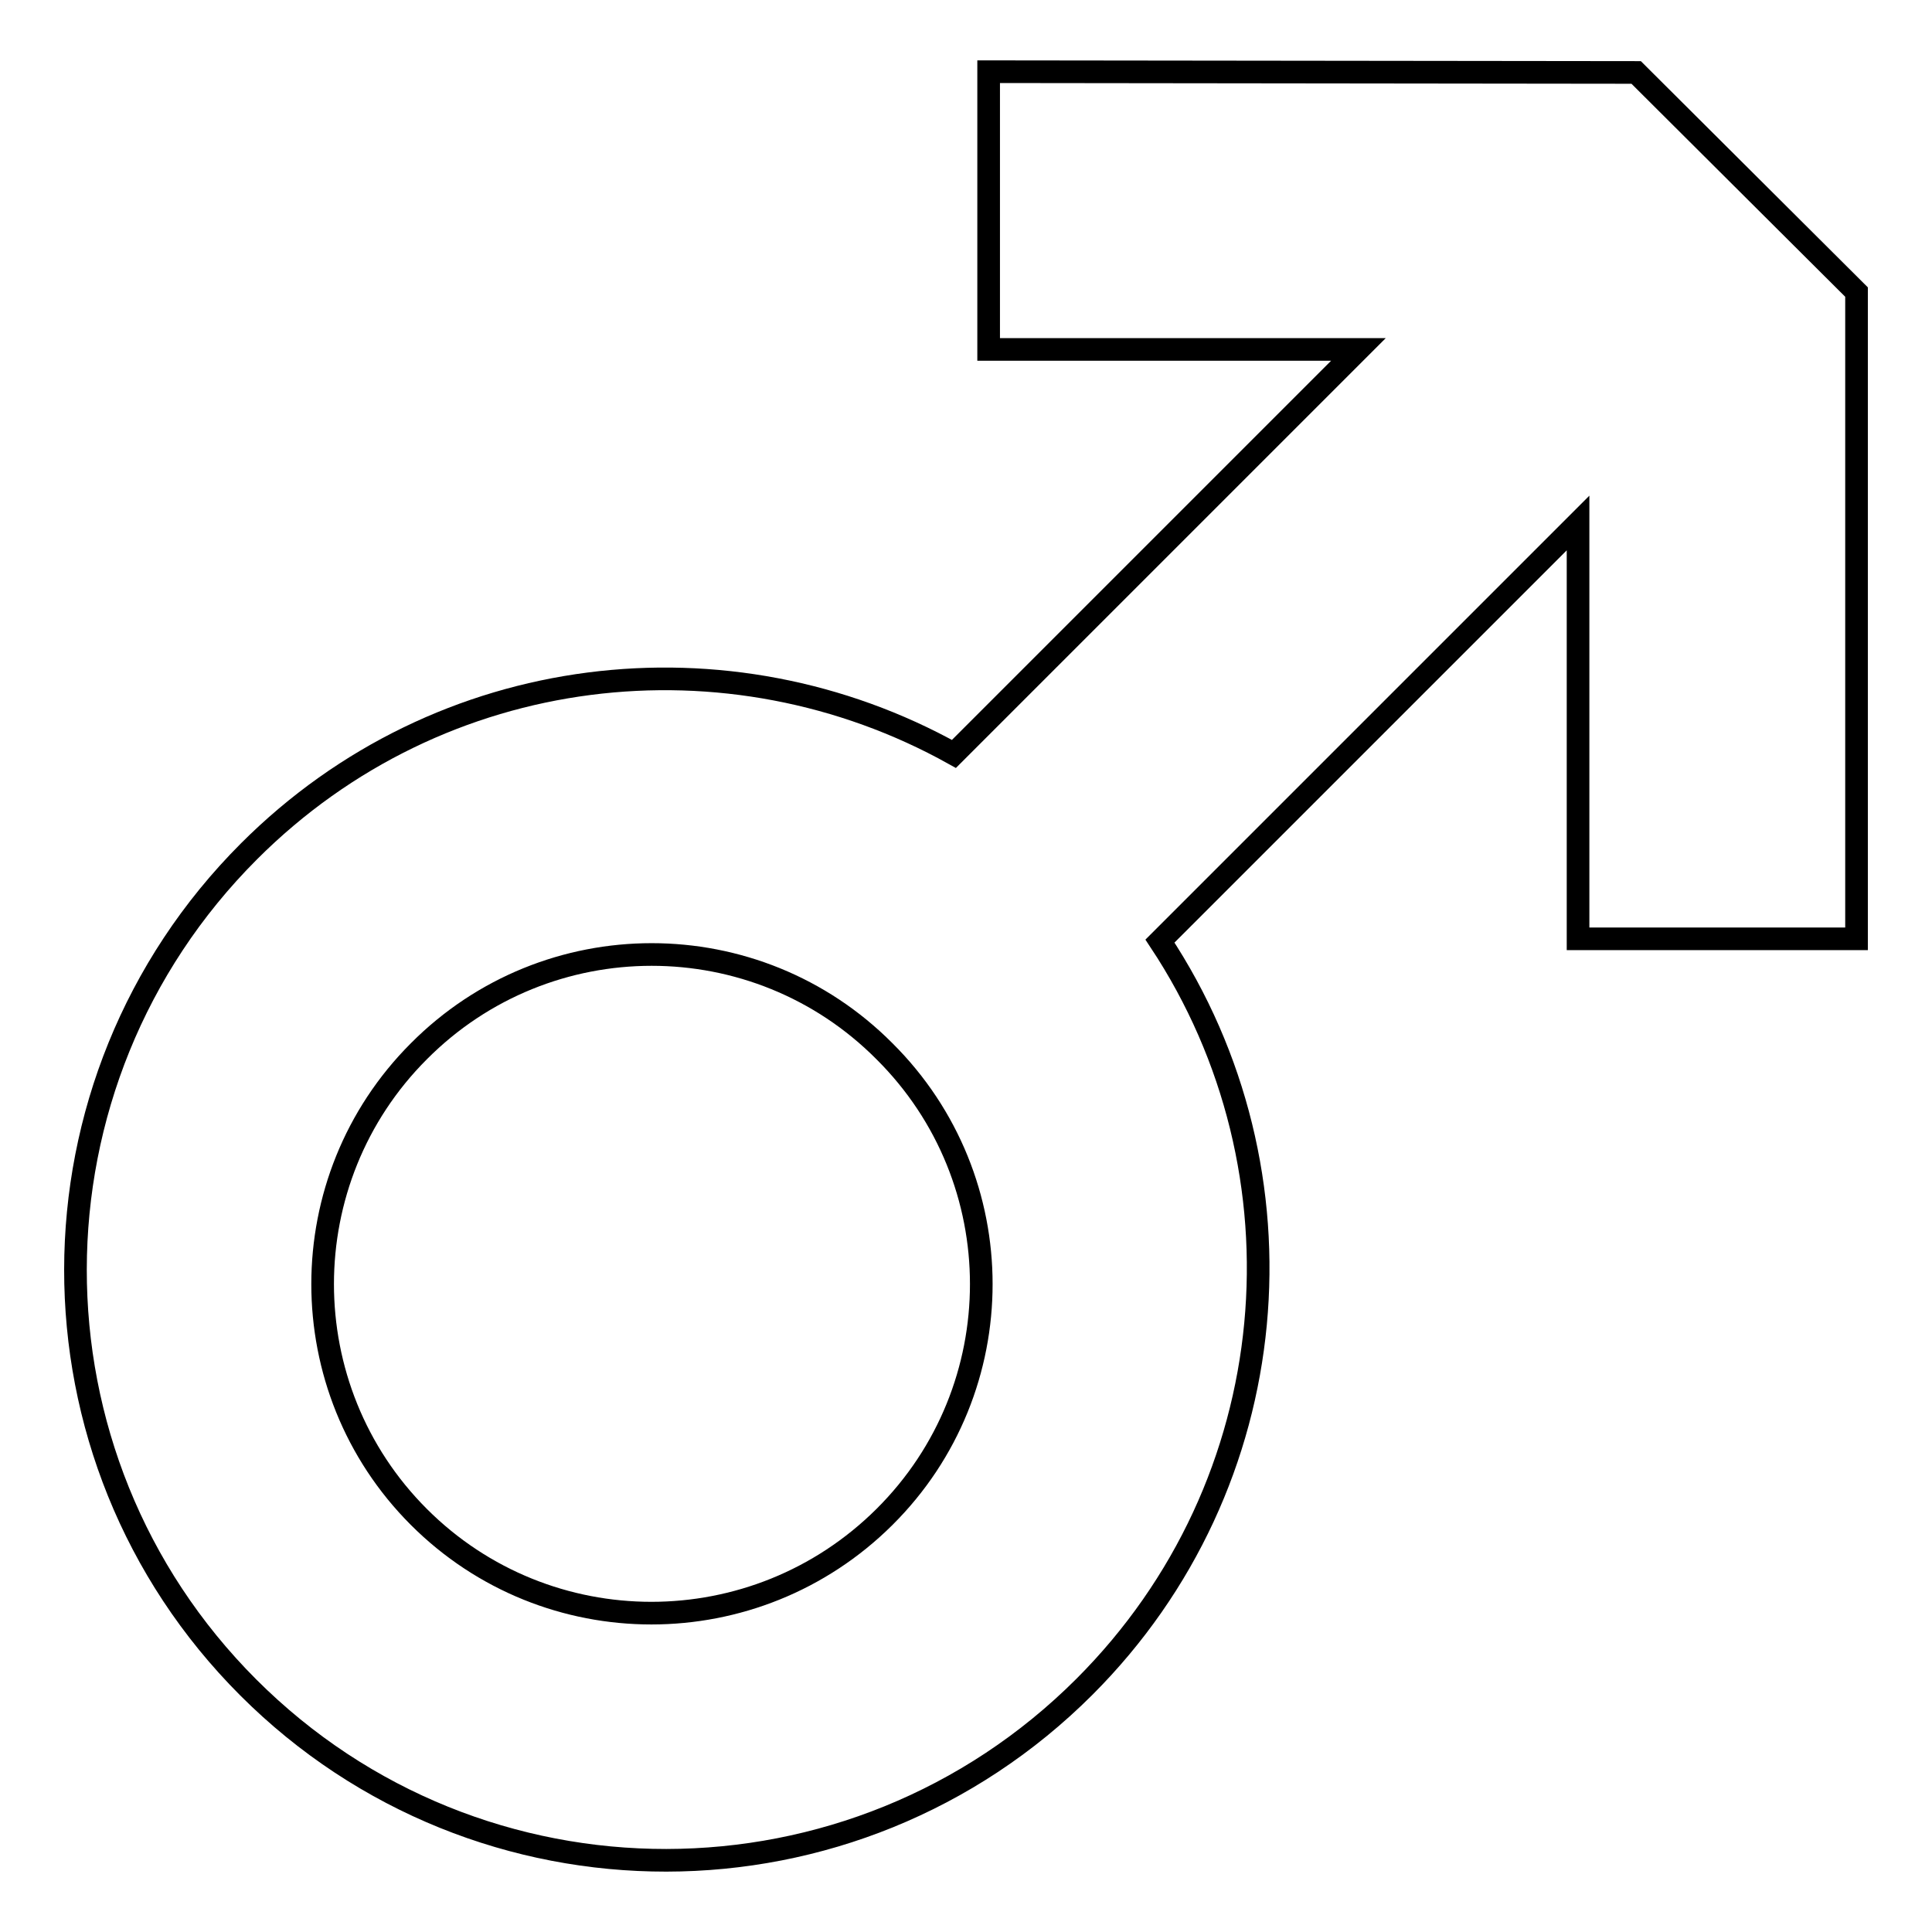
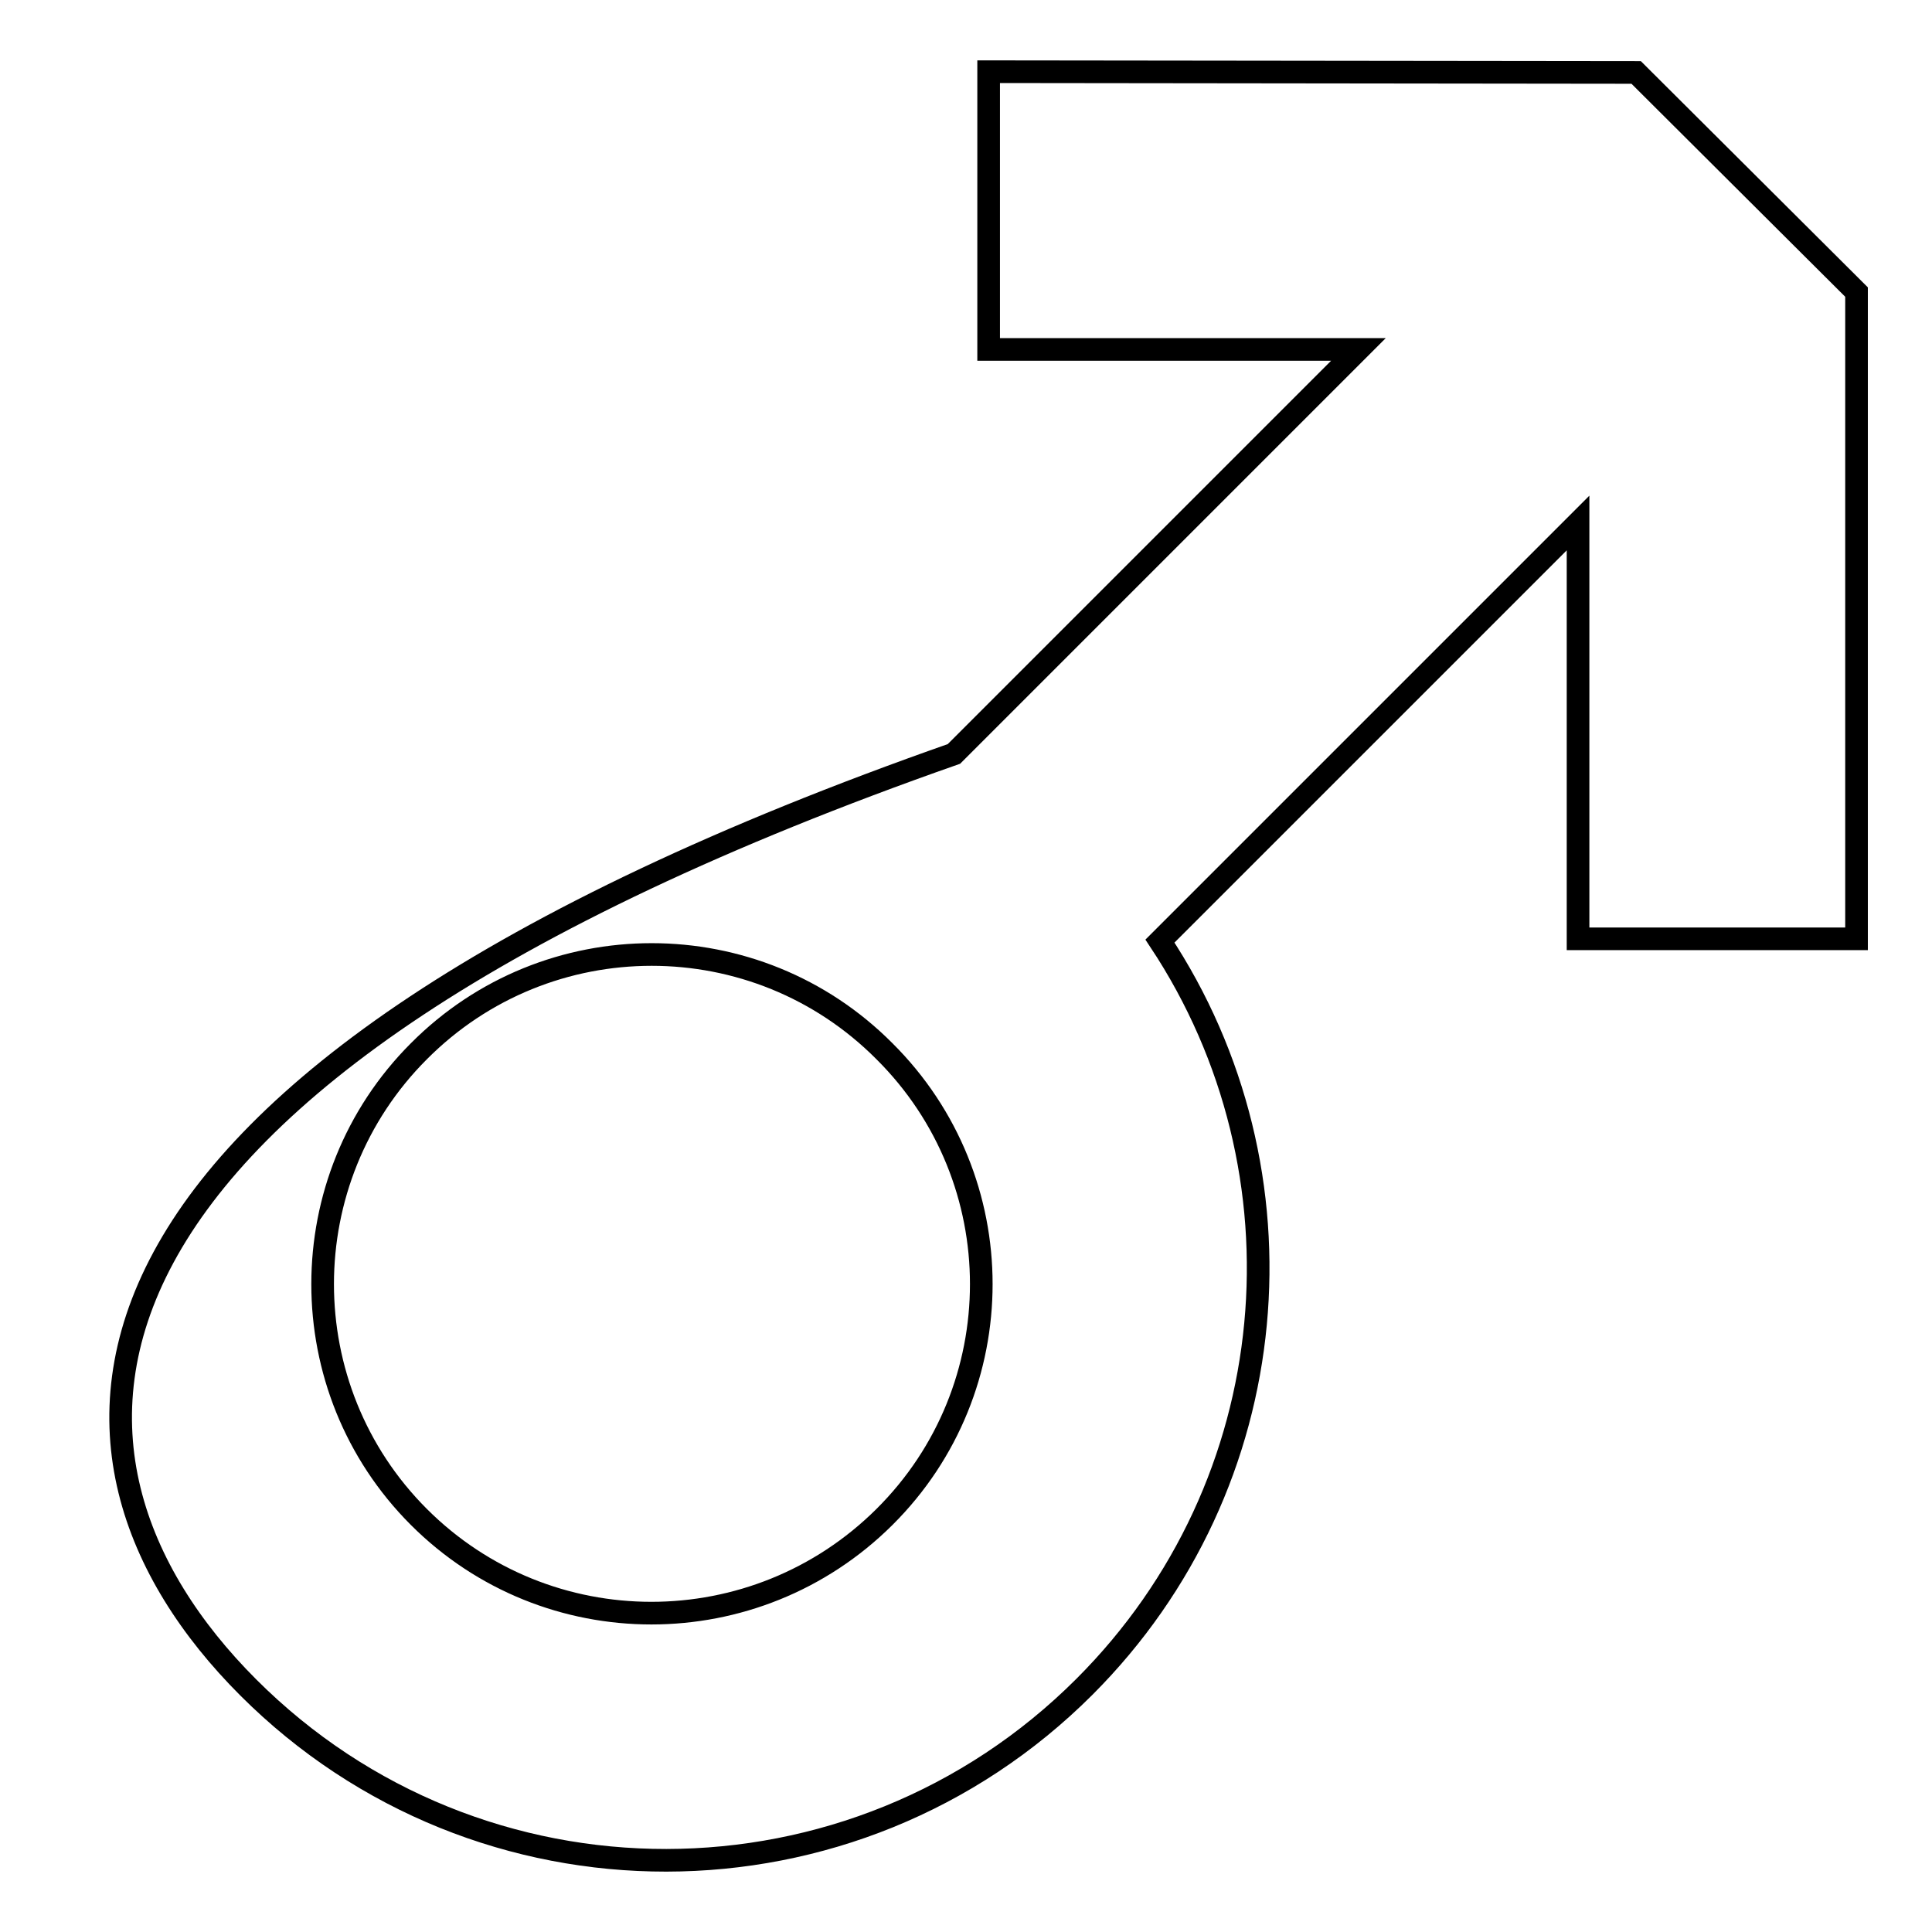
<svg xmlns="http://www.w3.org/2000/svg" version="1.1" x="0px" y="0px" viewBox="0 0 256 256" enable-background="new 0 0 256 256" xml:space="preserve">
  <g>
    <g>
-       <path stroke-width="3" fill-opacity="0" stroke="#000000" d="M216.8,9.6L216.8,9.6L216.8,9.6L131,9.5v36.8h49l-53.6,53.6C96.6,83.3,58.4,87.4,33,112.8C2.4,143.4,2.3,193,32.9,223.6c30.6,30.6,80.2,30.5,110.8-0.1c26.9-26.9,30.2-68.3,10-98.8l55.4-55.4v55.1H246V38.7L216.8,9.6z M117.2,201c-17.1,17-44.7,17-61.7,0s-17-44.7,0-61.7c17-17.1,44.7-17.1,61.7,0C134.3,156.3,134.3,184,117.2,201z" />
+       <path stroke-width="3" fill-opacity="0" stroke="#000000" d="M216.8,9.6L216.8,9.6L216.8,9.6L131,9.5v36.8h49l-53.6,53.6C2.4,143.4,2.3,193,32.9,223.6c30.6,30.6,80.2,30.5,110.8-0.1c26.9-26.9,30.2-68.3,10-98.8l55.4-55.4v55.1H246V38.7L216.8,9.6z M117.2,201c-17.1,17-44.7,17-61.7,0s-17-44.7,0-61.7c17-17.1,44.7-17.1,61.7,0C134.3,156.3,134.3,184,117.2,201z" />
    </g>
  </g>
</svg>